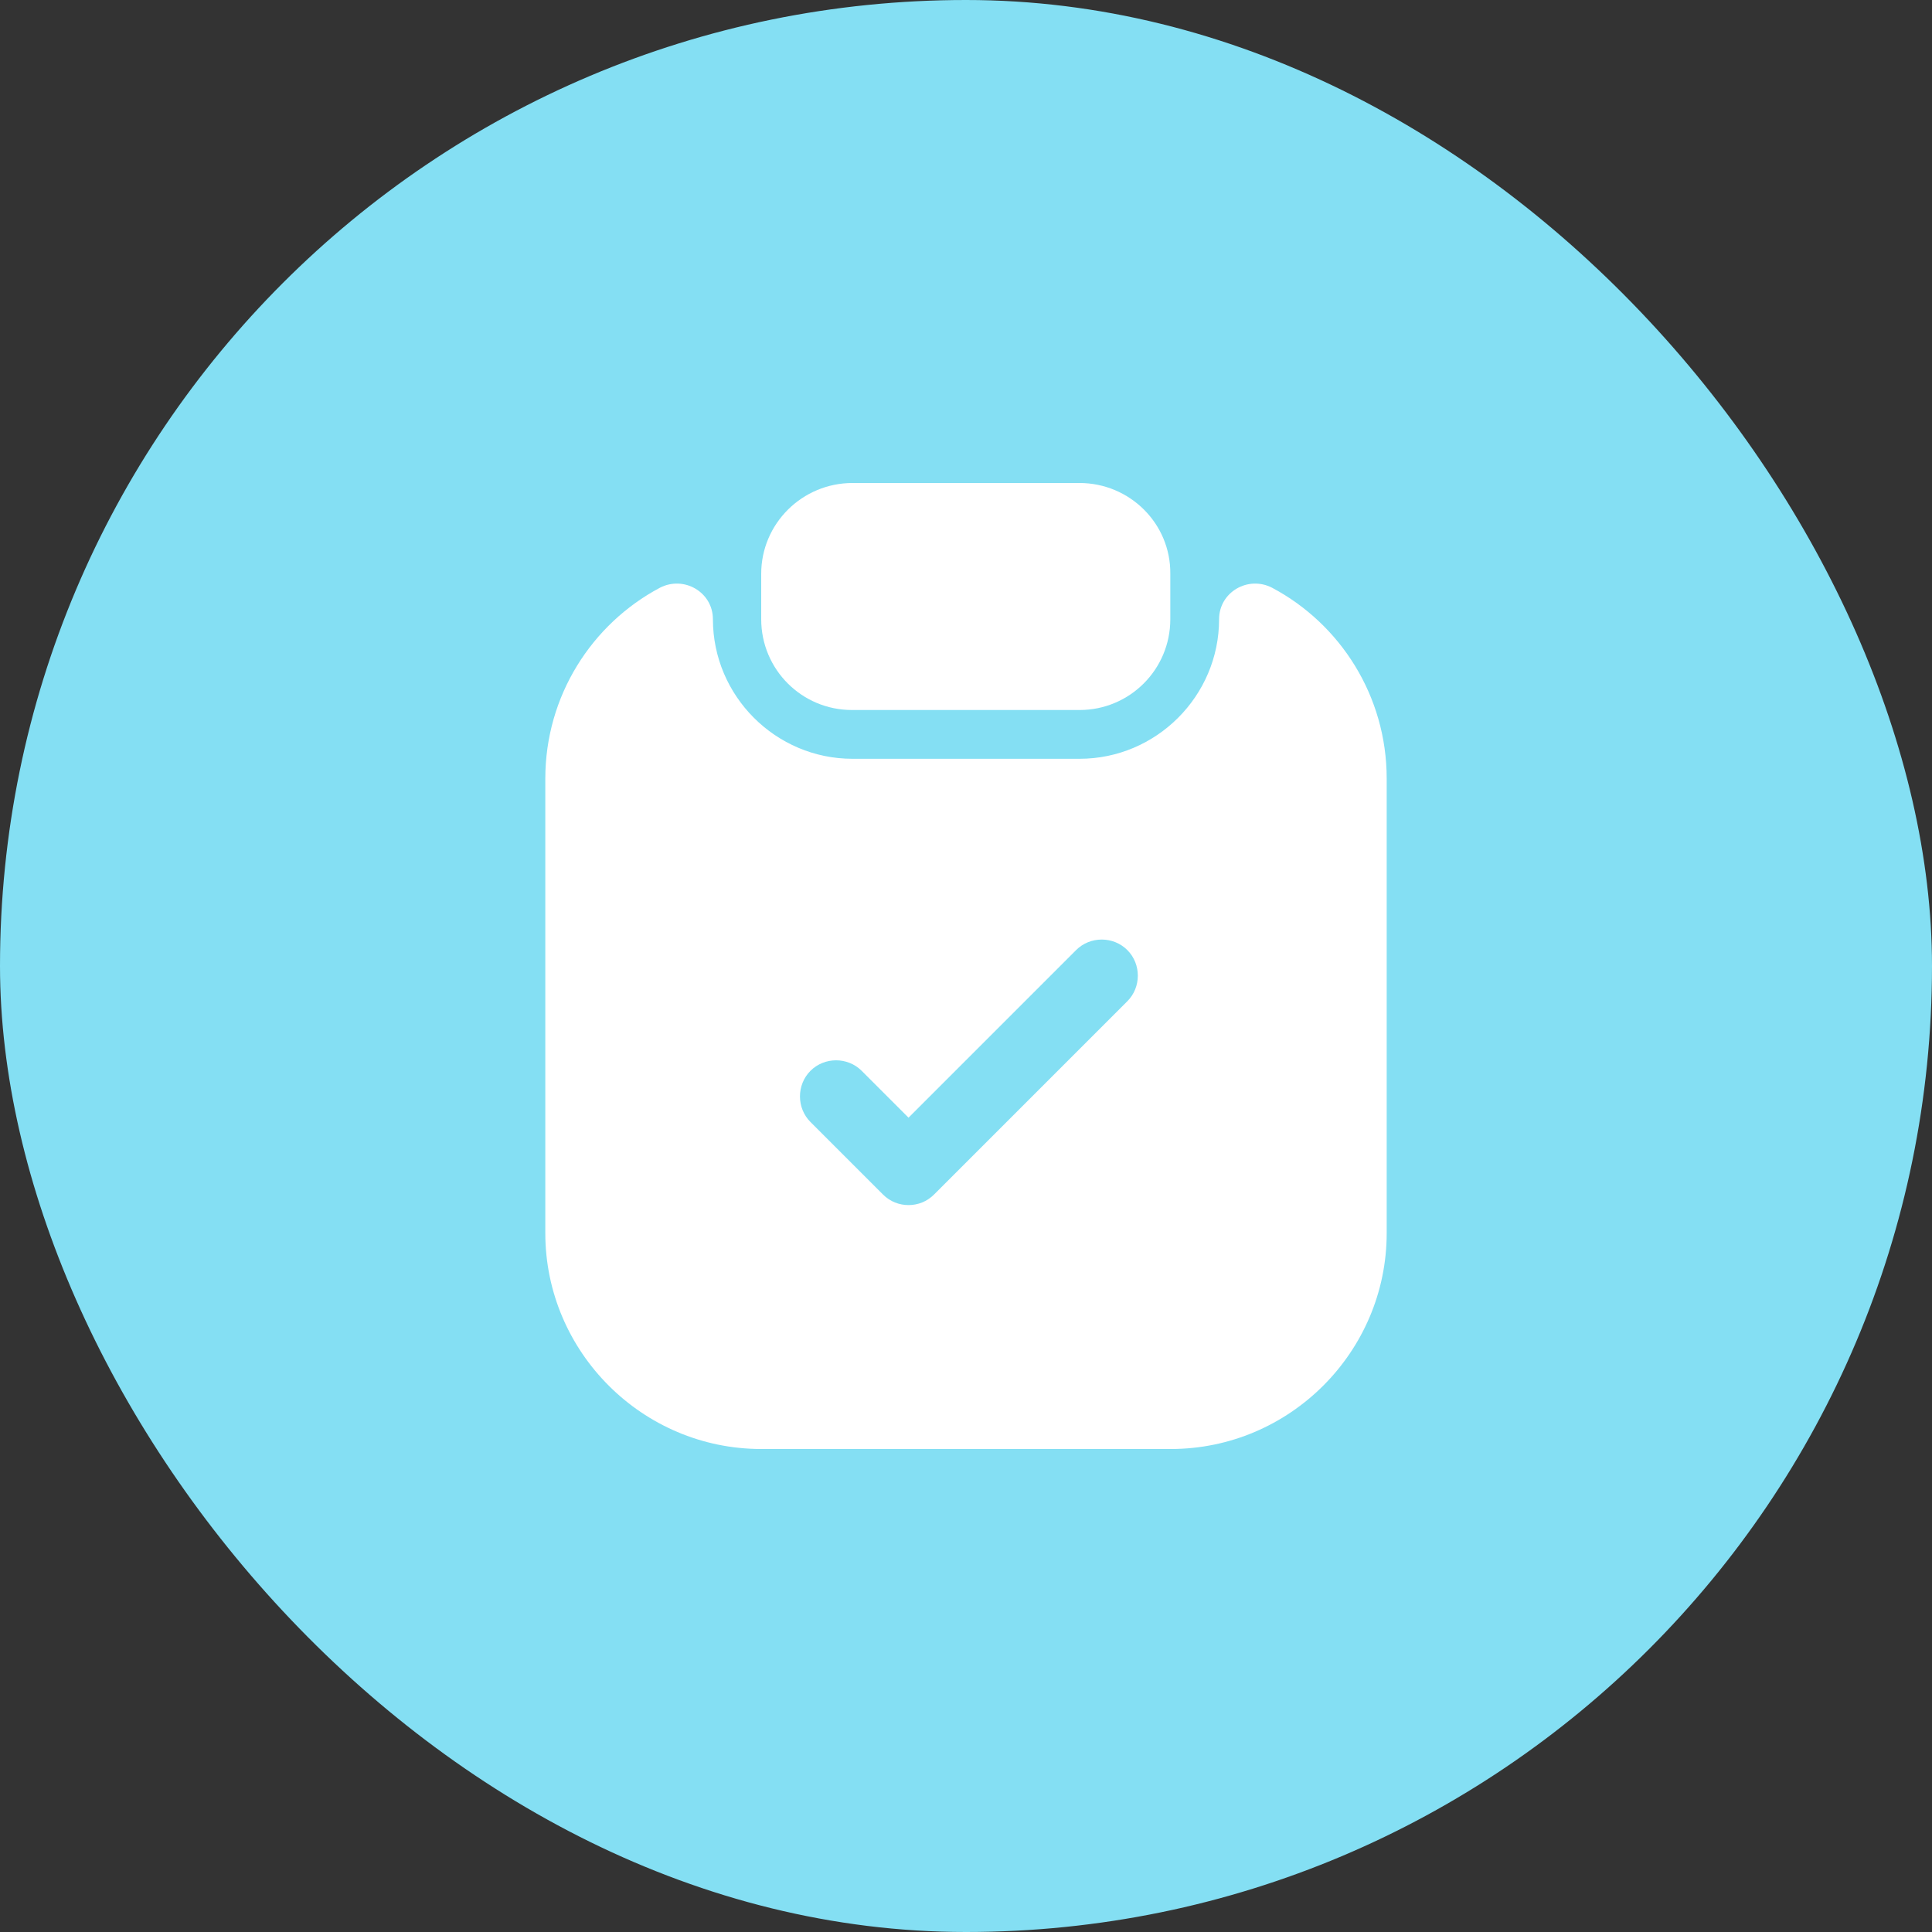
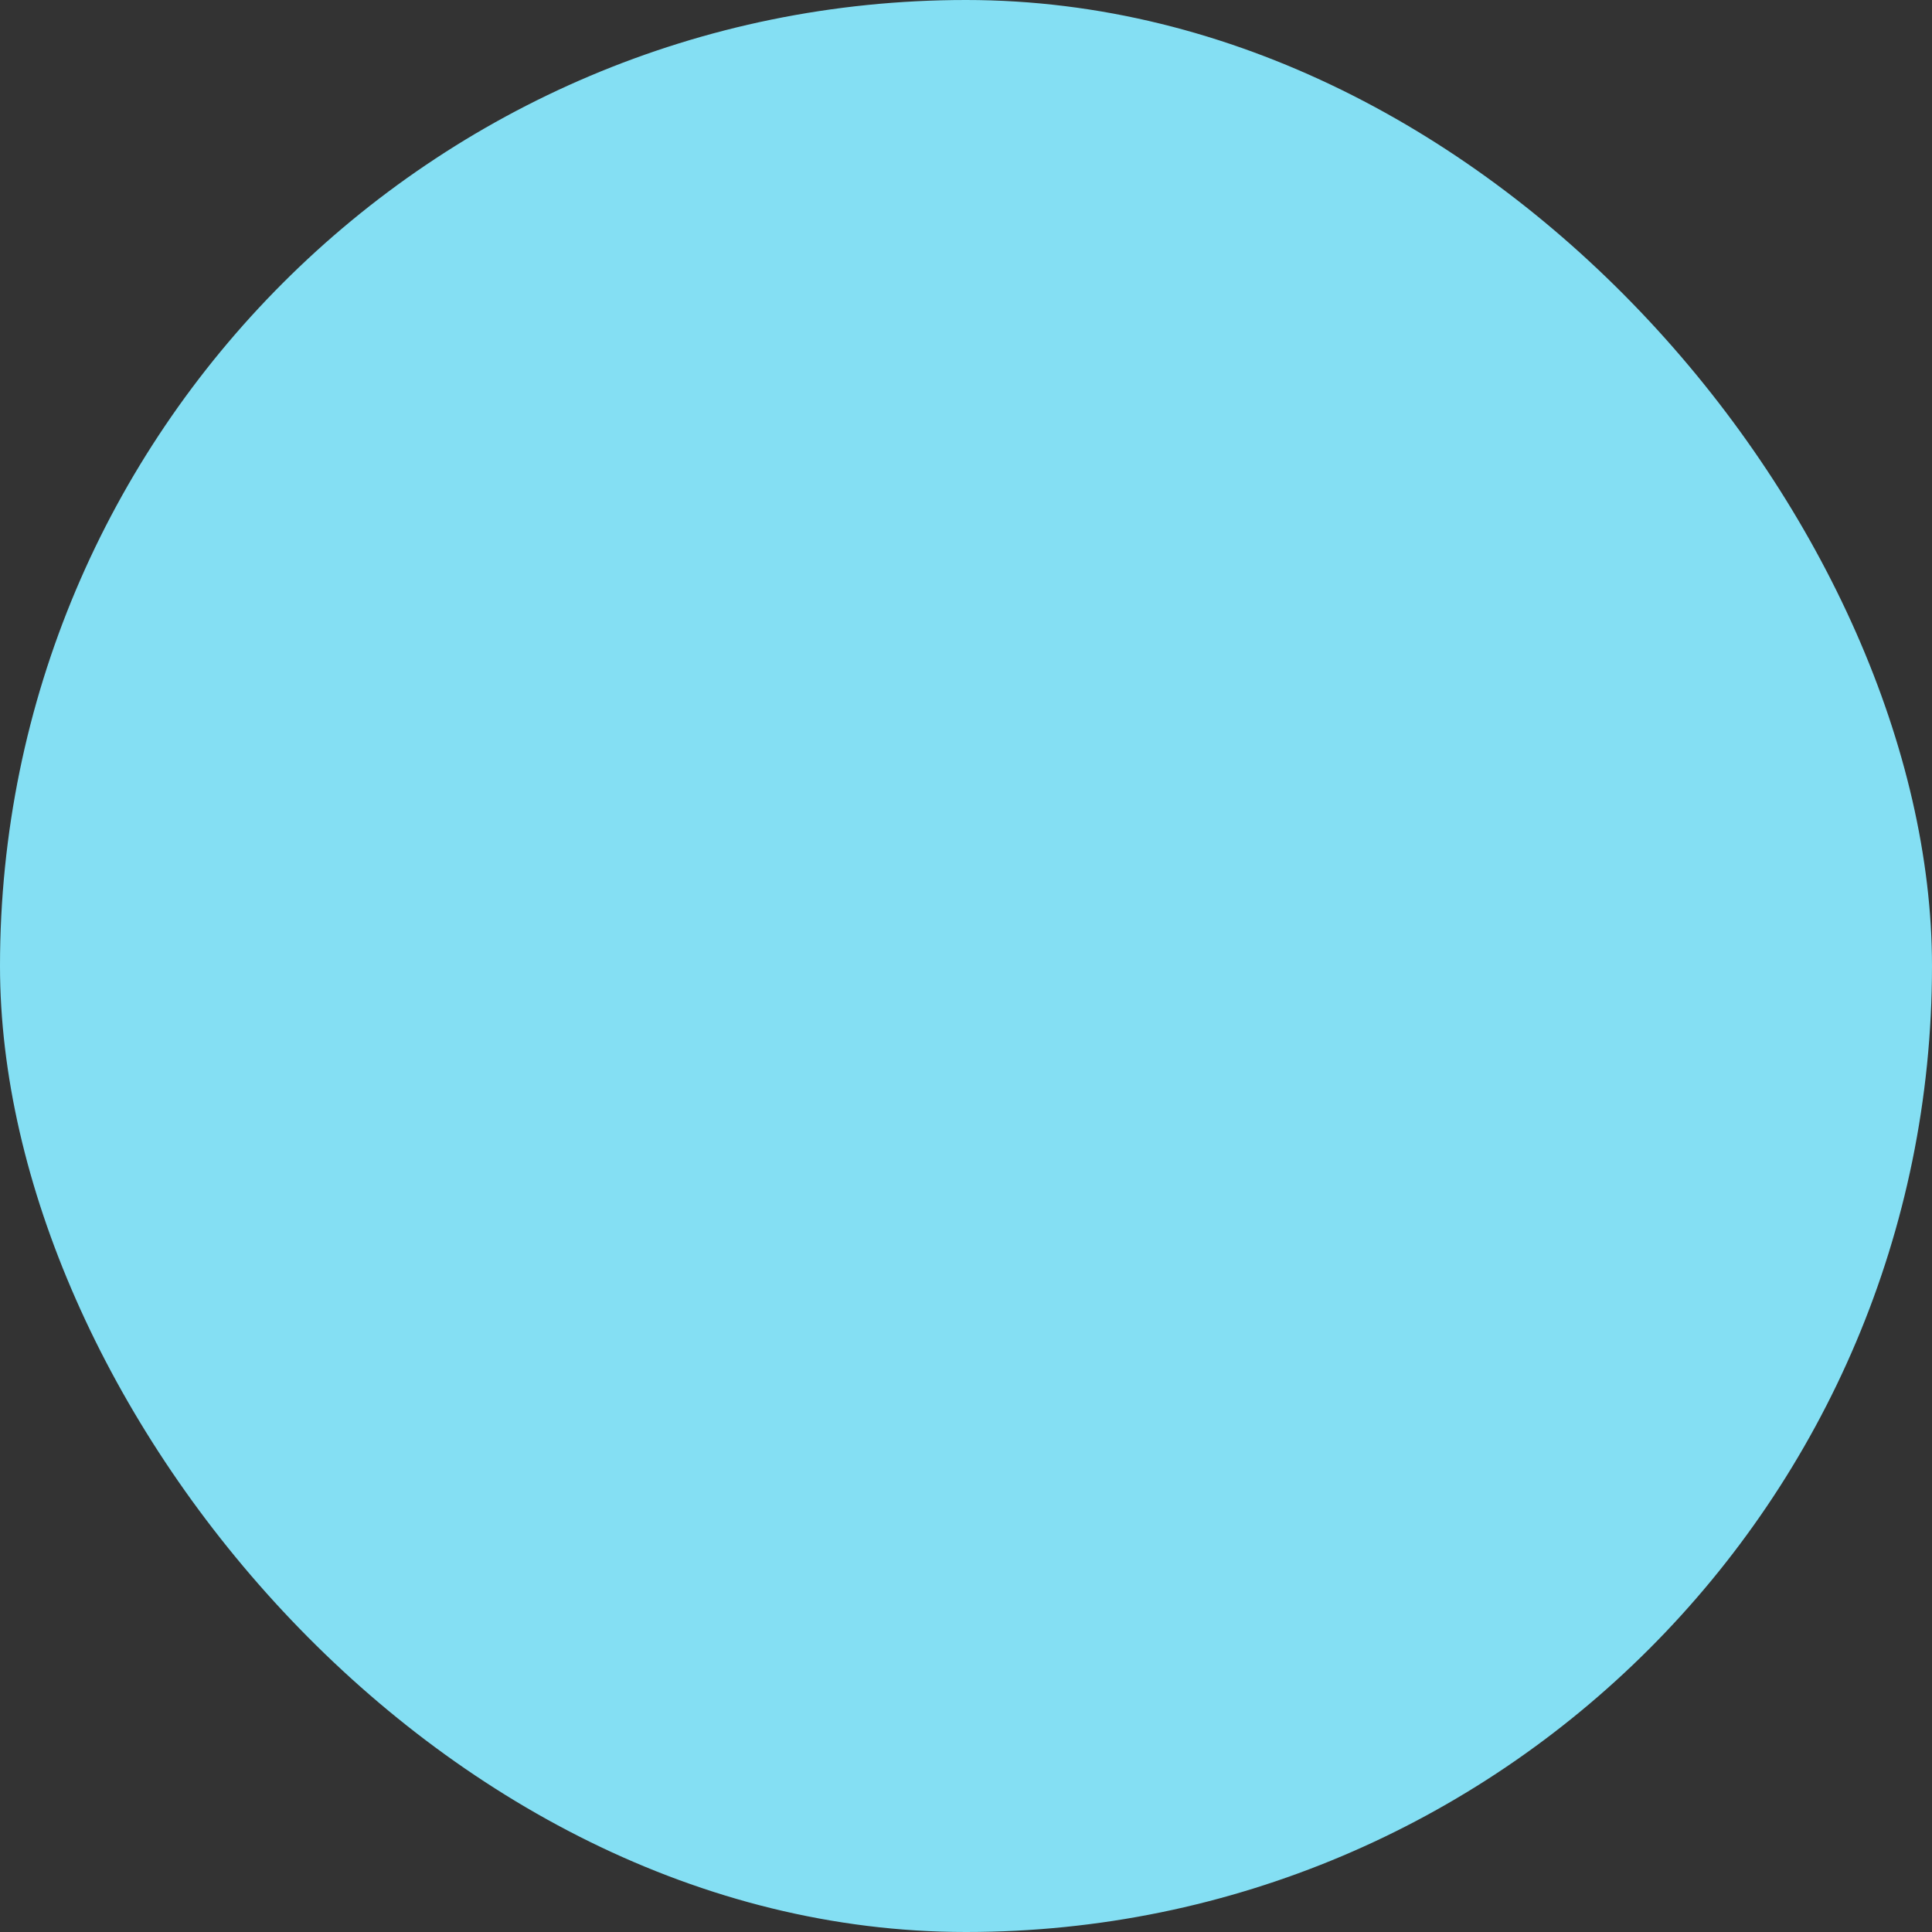
<svg xmlns="http://www.w3.org/2000/svg" width="40" height="40" viewBox="0 0 40 40" fill="none">
  <rect x="0" y="0" width="40" height="40" fill="#333333" stroke="none" />
  <rect width="40" height="40" rx="20" fill="#84DFF3" />
-   <path d="M22.35 10H17.65C16.61 10 15.76 10.84 15.76 11.88V12.82C15.76 13.86 16.6 14.7 17.64 14.7H22.35C23.39 14.7 24.23 13.86 24.23 12.82V11.88C24.24 10.84 23.39 10 22.35 10Z" fill="white" />
-   <path d="M25.24 12.82C25.24 14.41 23.94 15.71 22.35 15.71H17.65C16.06 15.71 14.76 14.41 14.76 12.82C14.76 12.26 14.16 11.91 13.66 12.17C12.25 12.92 11.29 14.41 11.29 16.12V25.53C11.29 27.99 13.3 30 15.76 30H24.24C26.7 30 28.71 27.99 28.71 25.53V16.12C28.71 14.41 27.75 12.92 26.34 12.17C25.84 11.91 25.24 12.26 25.24 12.82ZM23.34 20.73L19.34 24.73C19.19 24.88 19 24.95 18.81 24.95C18.62 24.95 18.43 24.88 18.28 24.73L16.78 23.23C16.49 22.94 16.49 22.46 16.78 22.17C17.07 21.88 17.55 21.88 17.84 22.17L18.81 23.14L22.28 19.67C22.57 19.38 23.05 19.38 23.34 19.67C23.63 19.96 23.63 20.44 23.34 20.73Z" fill="white" />
</svg>